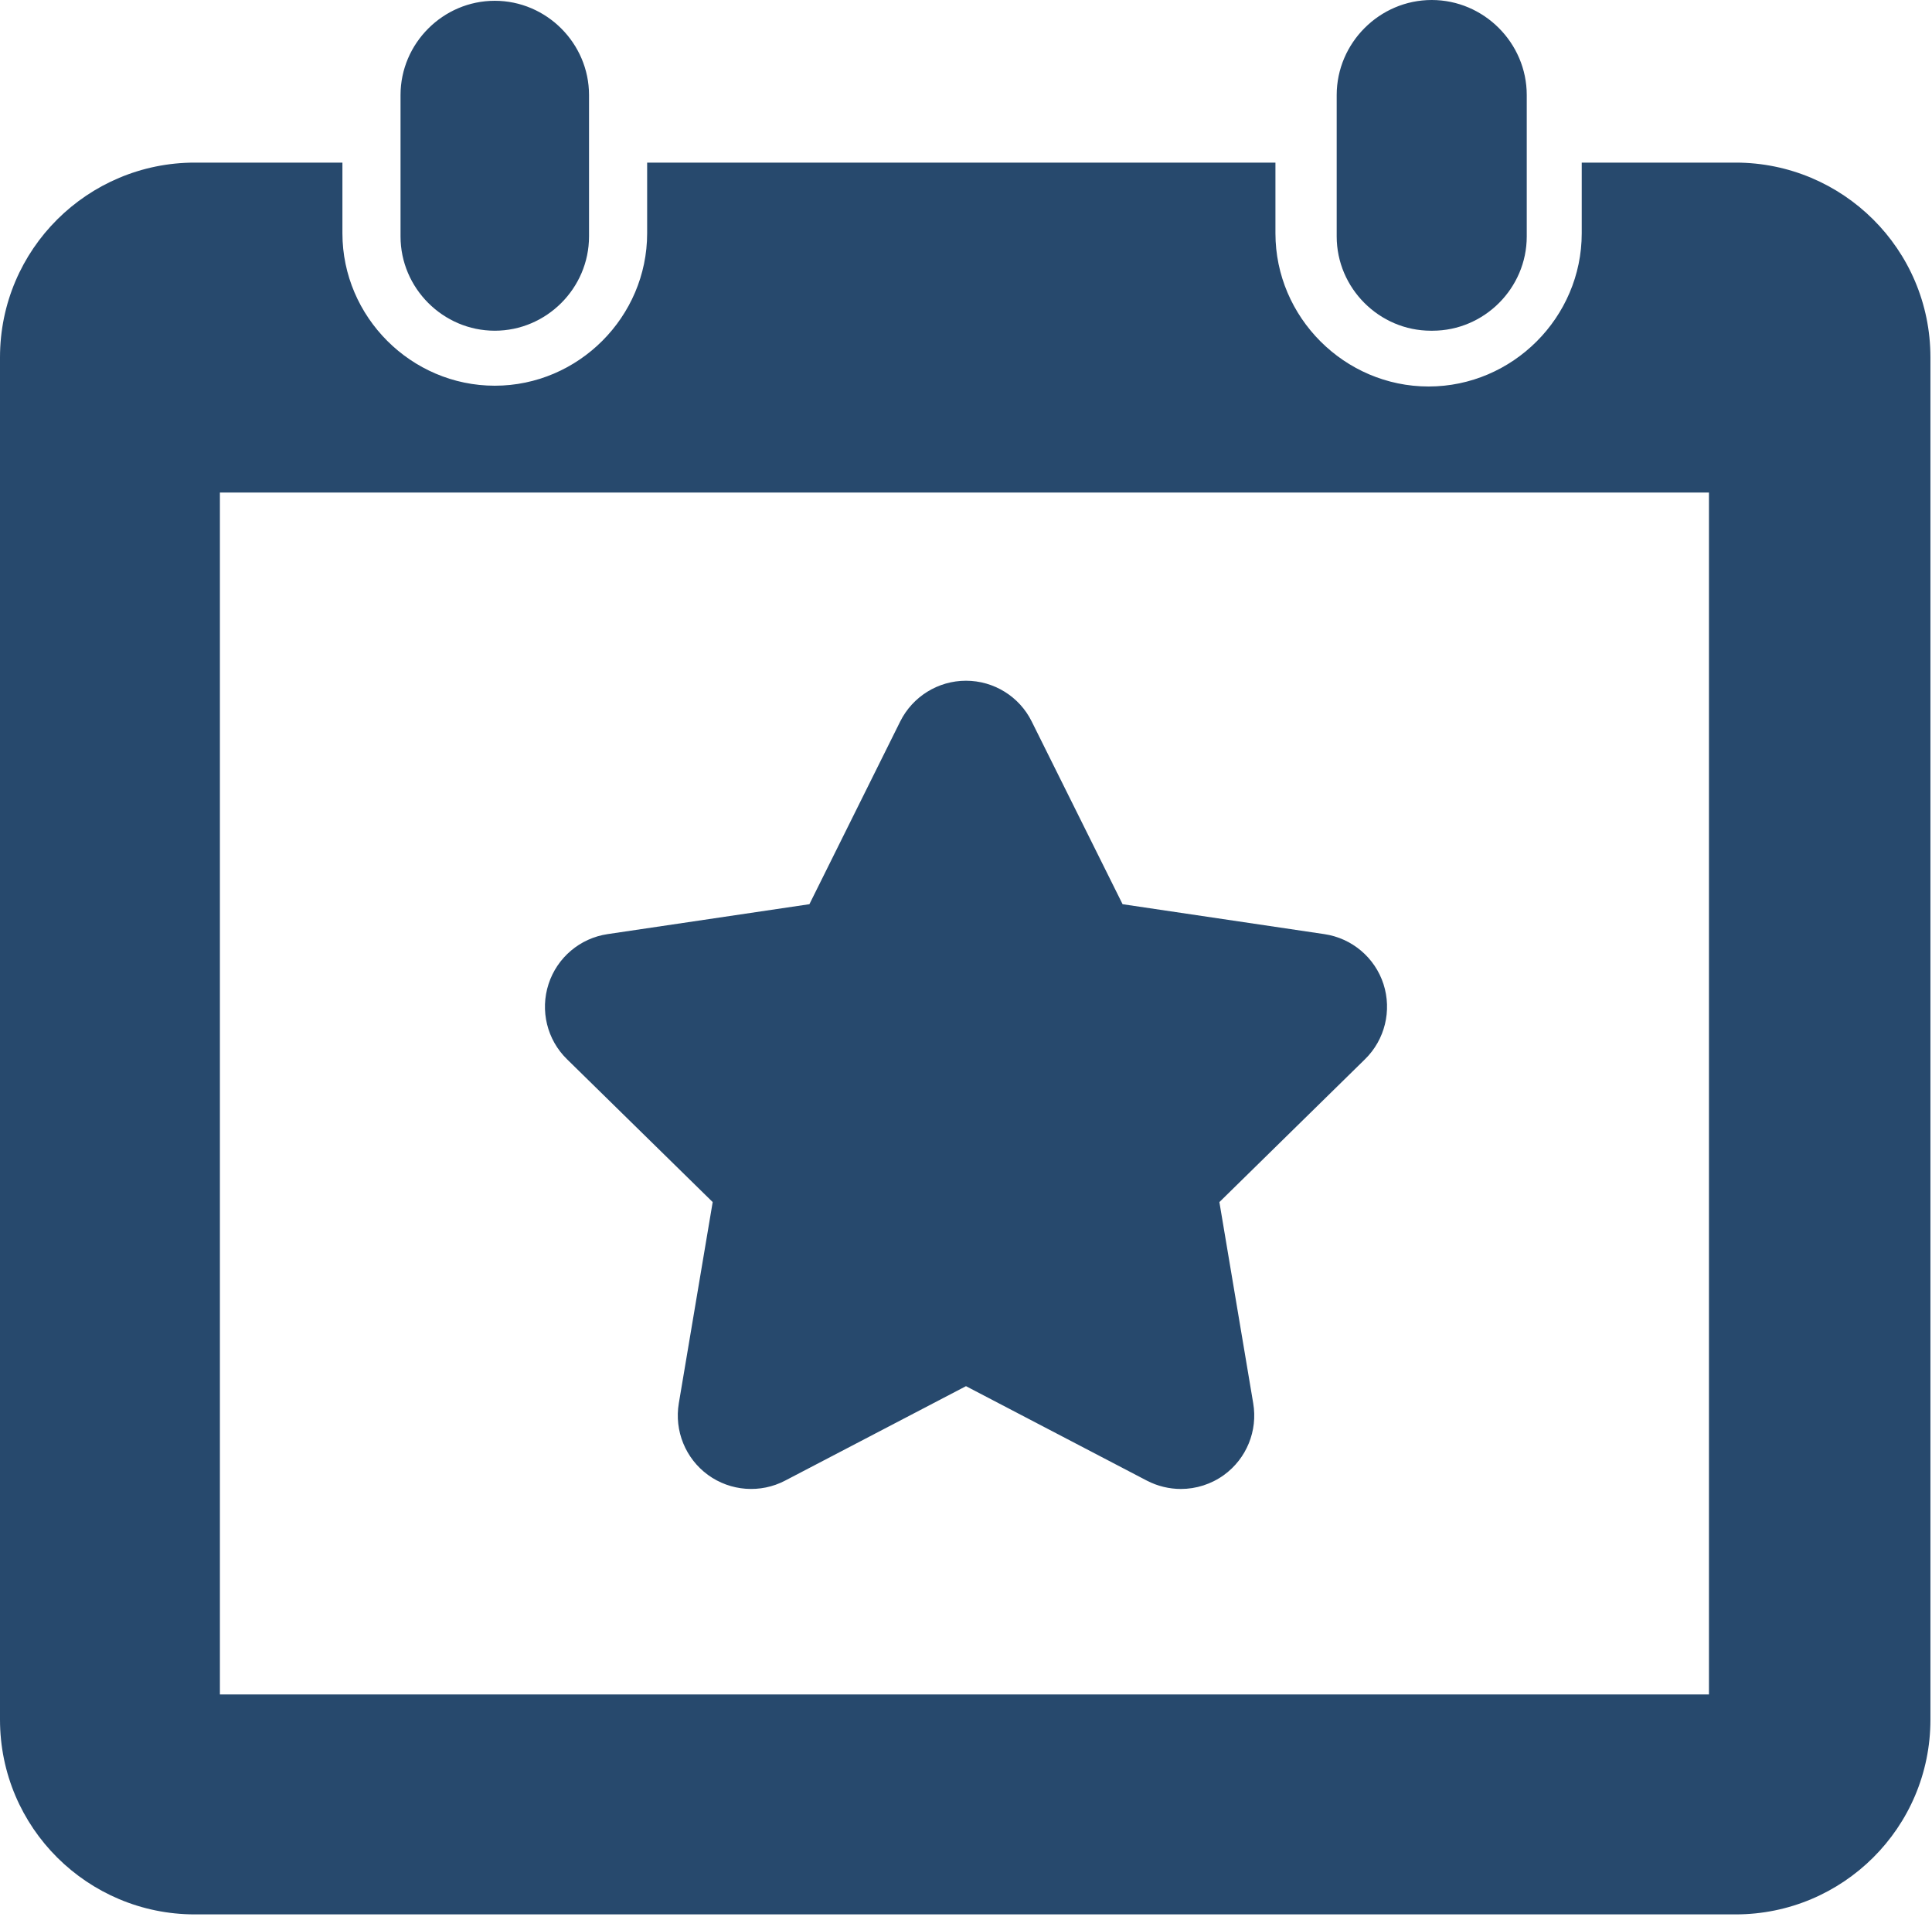
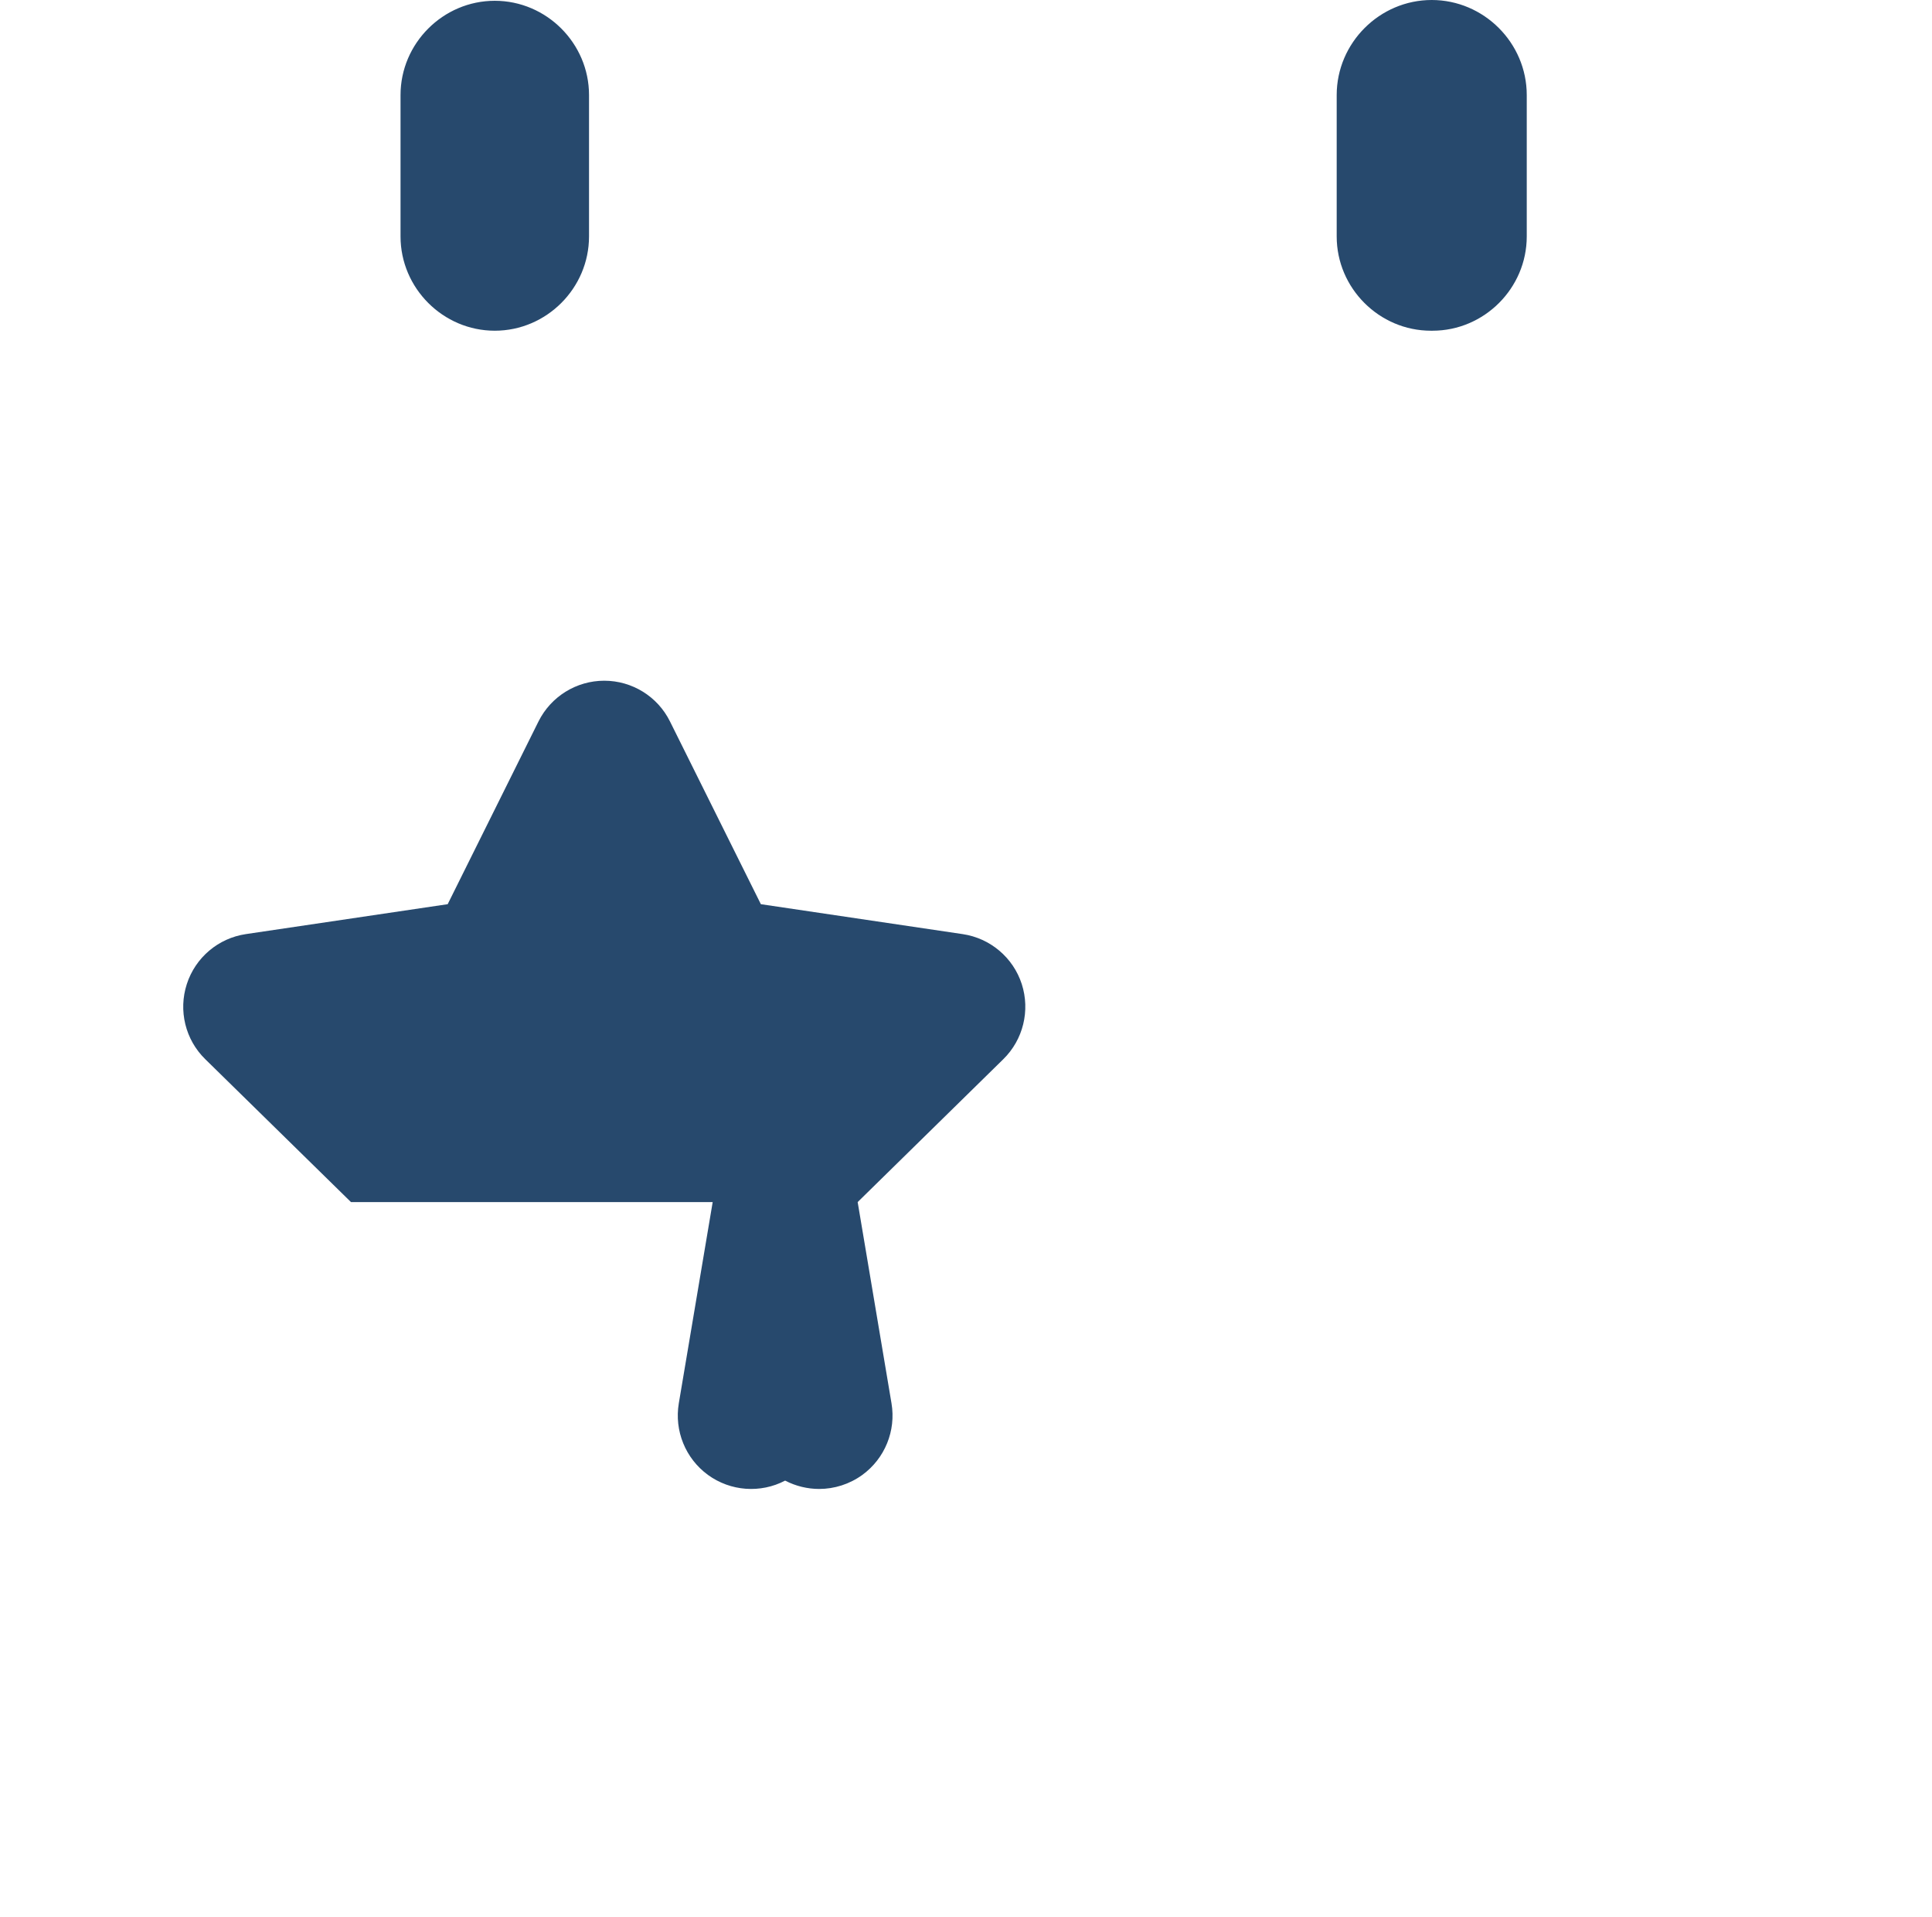
<svg xmlns="http://www.w3.org/2000/svg" fill-rule="evenodd" stroke-linejoin="round" stroke-miterlimit="1.414" clip-rule="evenodd" viewBox="0 0 123 122">
-   <path fill="#27496d" d="M21.8 10.35v4.5c0 5.321 4.379 9.7 9.7 9.7s9.7-4.379 9.7-9.7v-4.5h40v4.5c0 5.349 4.401 9.75 9.75 9.75s9.75-4.401 9.75-9.75v-4.5h9.8c6.8 0 12.4 5.5 12.4 12.4v86.7c0 6.9-5.6 12.4-12.4 12.4H12.4c-6.8 0-12.4-5.5-12.4-12.4v-86.7c0-6.9 5.6-12.4 12.4-12.4h9.4zm87 21H14v76.5h94.8v-76.5z" />
-   <path fill="#27496d" fill-rule="nonzero" d="M31.5 21.05c3.292 0 6-2.708 6-6v-9c0-3.292-2.708-6-6-6s-6 2.708-6 6v9c0 3.292 2.708 6 6 6zm59.7 0c3.292 0 6-2.708 6-6v-9C97.2 2.731 94.469 0 91.15 0S85.1 2.731 85.1 6.05v9c0 3.292 2.708 6 6 6h.1zM45.373 76.512l-2.157 12.807c-.294 1.751.425 3.515 1.858 4.56 1.436 1.043 3.342 1.183 4.911.361l11.514-6.011 11.515 6.012c.681.353 1.428.531 2.167.531.967 0 1.932-.303 2.746-.892 1.435-1.045 2.155-2.809 1.859-4.56l-2.154-12.807 9.272-9.095c1.267-1.242 1.719-3.096 1.175-4.782-.546-1.686-2.008-2.92-3.762-3.179l-12.848-1.905-5.786-11.631c-.785-1.588-2.411-2.593-4.185-2.593-1.77 0-3.395 1.005-4.186 2.593l-5.781 11.631-12.848 1.904c-1.758.259-3.213 1.493-3.76 3.179-.547 1.686-.097 3.542 1.173 4.782l9.277 9.095z" />
+   <path fill="#27496d" fill-rule="nonzero" d="M31.5 21.05c3.292 0 6-2.708 6-6v-9c0-3.292-2.708-6-6-6s-6 2.708-6 6v9c0 3.292 2.708 6 6 6zm59.7 0c3.292 0 6-2.708 6-6v-9C97.2 2.731 94.469 0 91.15 0S85.1 2.731 85.1 6.05v9c0 3.292 2.708 6 6 6h.1zM45.373 76.512l-2.157 12.807c-.294 1.751.425 3.515 1.858 4.56 1.436 1.043 3.342 1.183 4.911.361c.681.353 1.428.531 2.167.531.967 0 1.932-.303 2.746-.892 1.435-1.045 2.155-2.809 1.859-4.56l-2.154-12.807 9.272-9.095c1.267-1.242 1.719-3.096 1.175-4.782-.546-1.686-2.008-2.92-3.762-3.179l-12.848-1.905-5.786-11.631c-.785-1.588-2.411-2.593-4.185-2.593-1.77 0-3.395 1.005-4.186 2.593l-5.781 11.631-12.848 1.904c-1.758.259-3.213 1.493-3.76 3.179-.547 1.686-.097 3.542 1.173 4.782l9.277 9.095z" />
</svg>